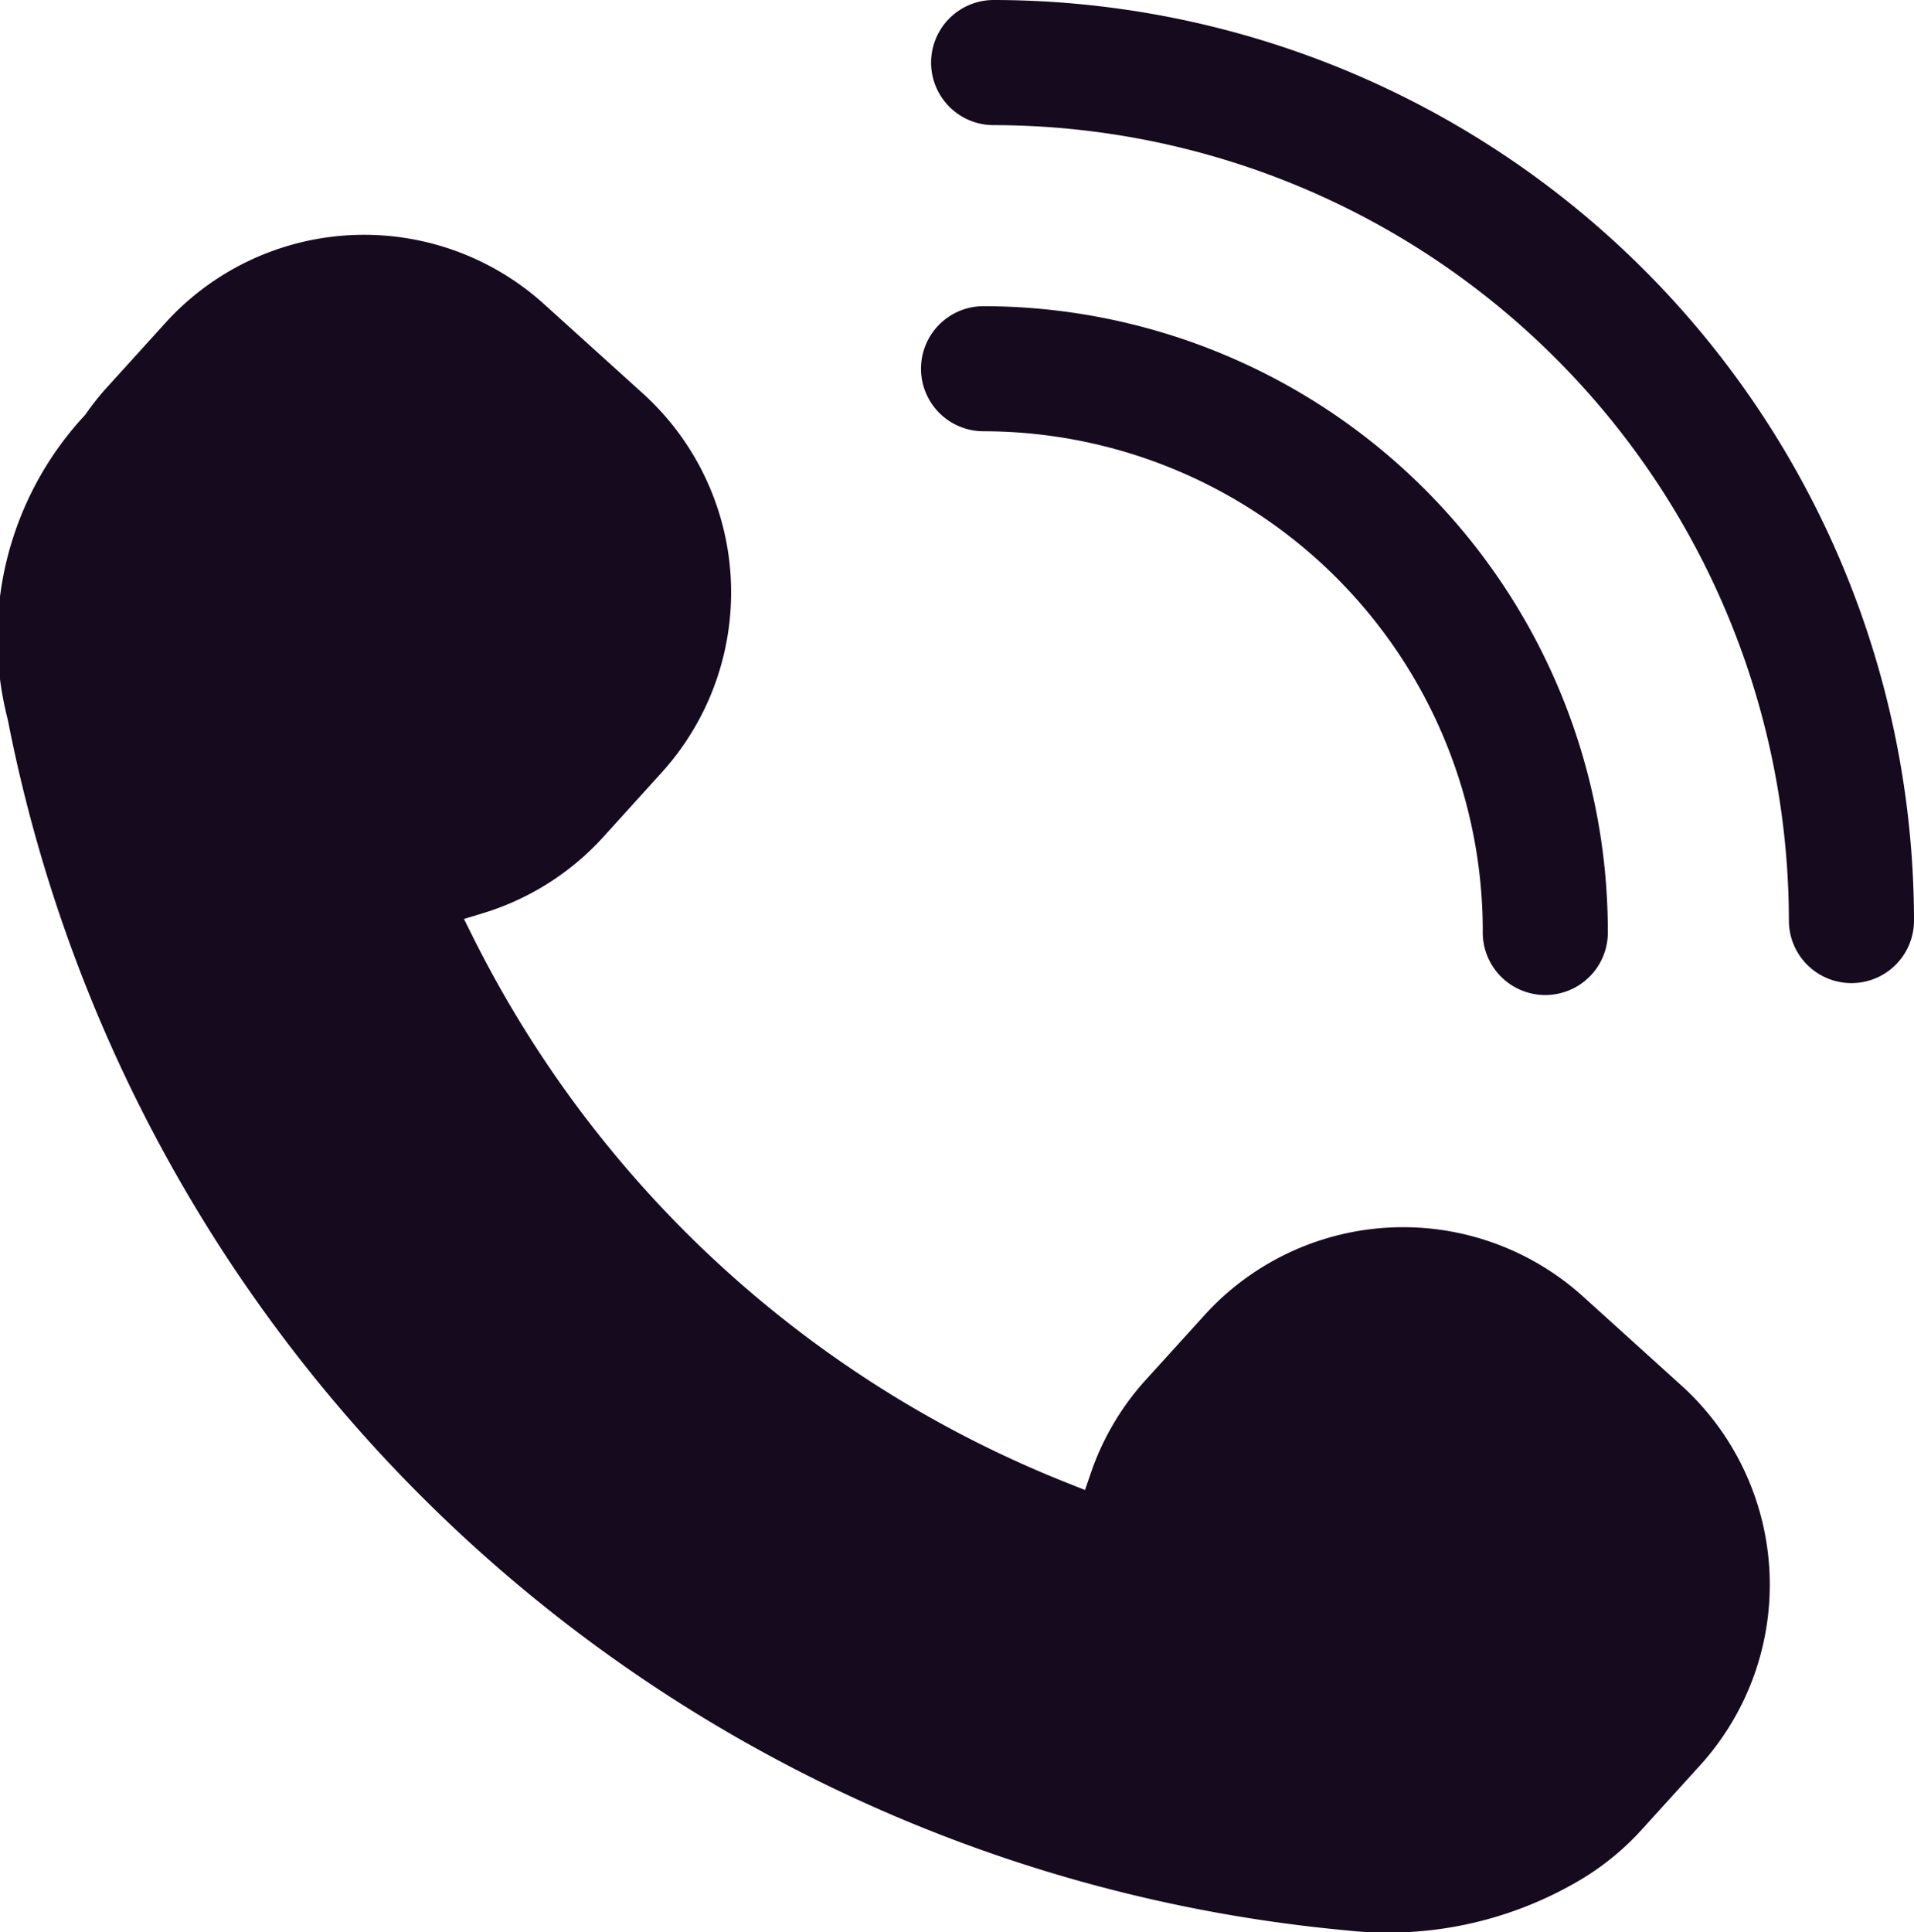
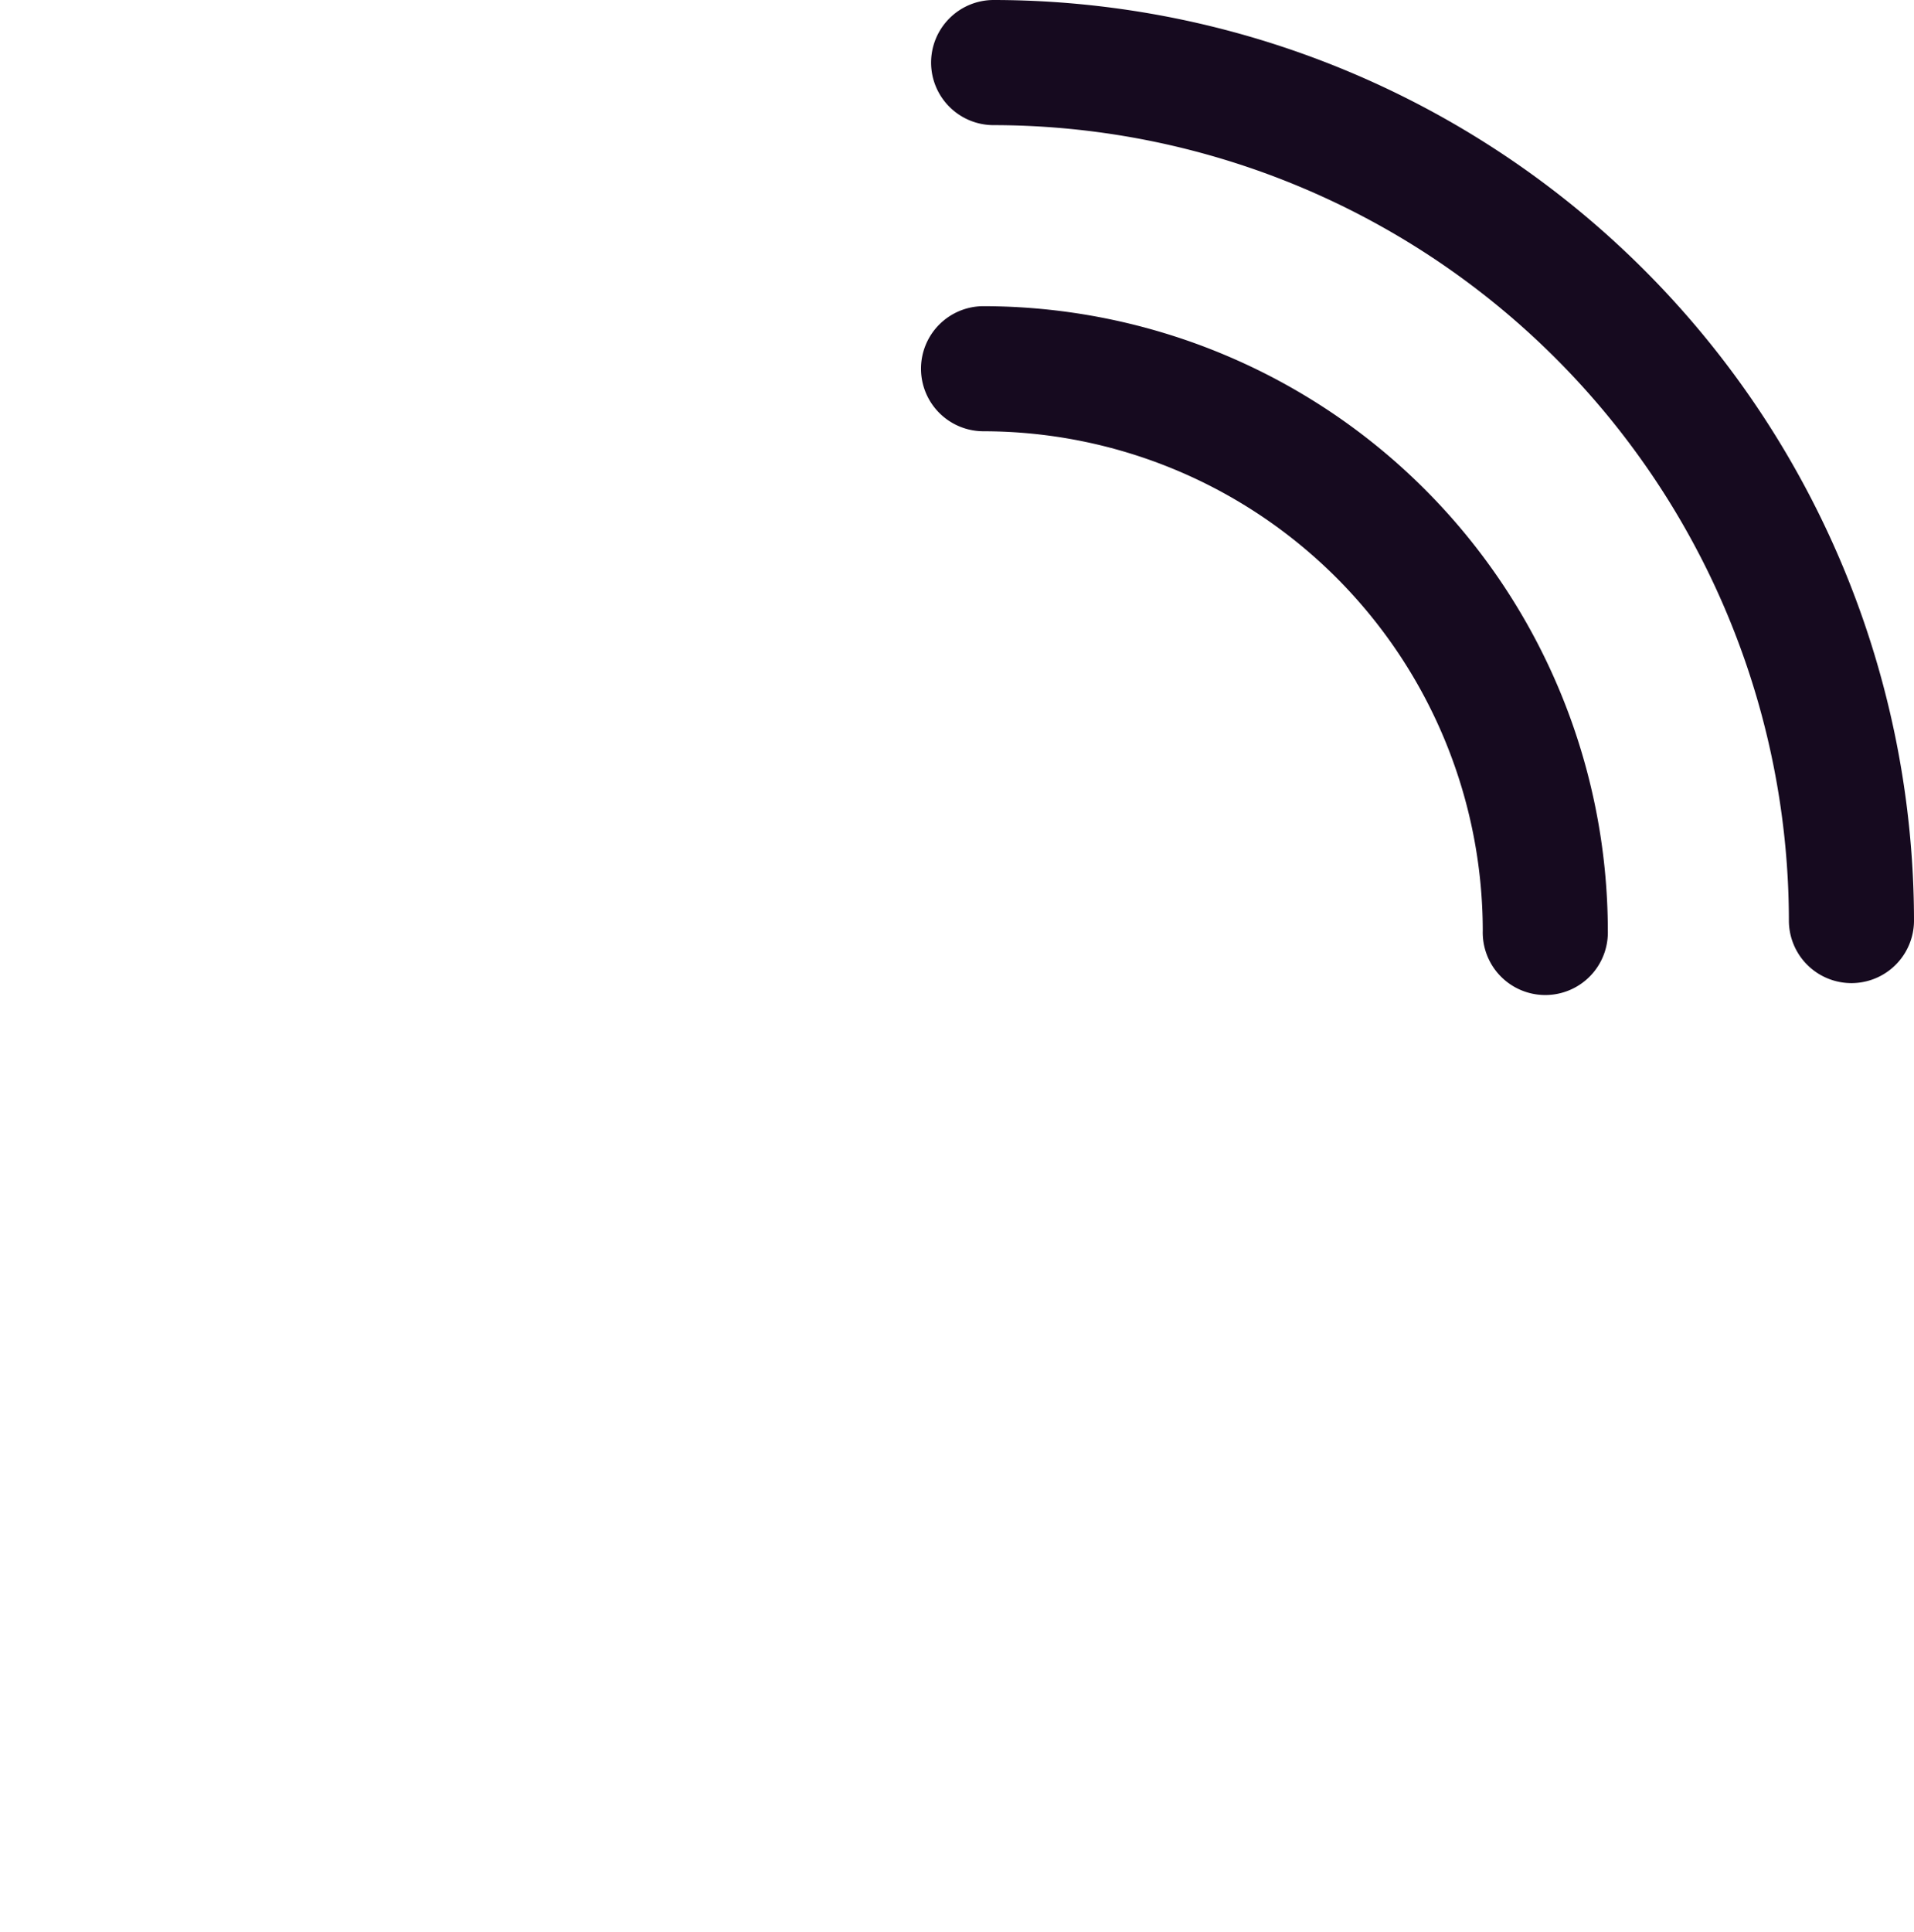
<svg xmlns="http://www.w3.org/2000/svg" width="35.676" height="36.01" viewBox="0 0 35.676 36.01">
  <defs>
    <style>.a{fill:#160a1f;}</style>
  </defs>
-   <path class="a" d="M849.981,241.782l1.087-1.2a5,5,0,0,0-.354-7.066l-1.836-1.66a5,5,0,0,0-7.065.352l-1.088,1.2a4.949,4.949,0,0,0-.4.505l-.05.055a6.094,6.094,0,0,0-1.395,5.633,28.061,28.061,0,0,0,24.942,22.558,7.041,7.041,0,0,0,4.3-.9,5,5,0,0,0,1.221-.985l1.089-1.2a5.008,5.008,0,0,0-.354-7.065l-1.836-1.661a5,5,0,0,0-7.064.355l-1.089,1.2a4.981,4.981,0,0,0-1.031,1.759l-.1.291-.285-.113a21.064,21.064,0,0,1-11.137-10.22l-.154-.309.331-.1A4.994,4.994,0,0,0,849.981,241.782Z" transform="translate(-838.734 -226.186)" />
  <path class="a" d="M872.806,223.139a1.166,1.166,0,0,0,1.166,1.165,14.84,14.84,0,0,1,14.823,14.823,1.166,1.166,0,0,0,2.332,0,17.174,17.174,0,0,0-17.154-17.155A1.167,1.167,0,0,0,872.806,223.139Z" transform="translate(-855.451 -221.972)" />
  <path class="a" d="M872.437,234.34a1.166,1.166,0,0,0,1.165,1.166,9.316,9.316,0,0,1,9.306,9.306,1.166,1.166,0,1,0,2.331,0A11.65,11.65,0,0,0,873.6,233.175,1.165,1.165,0,0,0,872.437,234.34Z" transform="translate(-855.27 -227.469)" />
</svg>